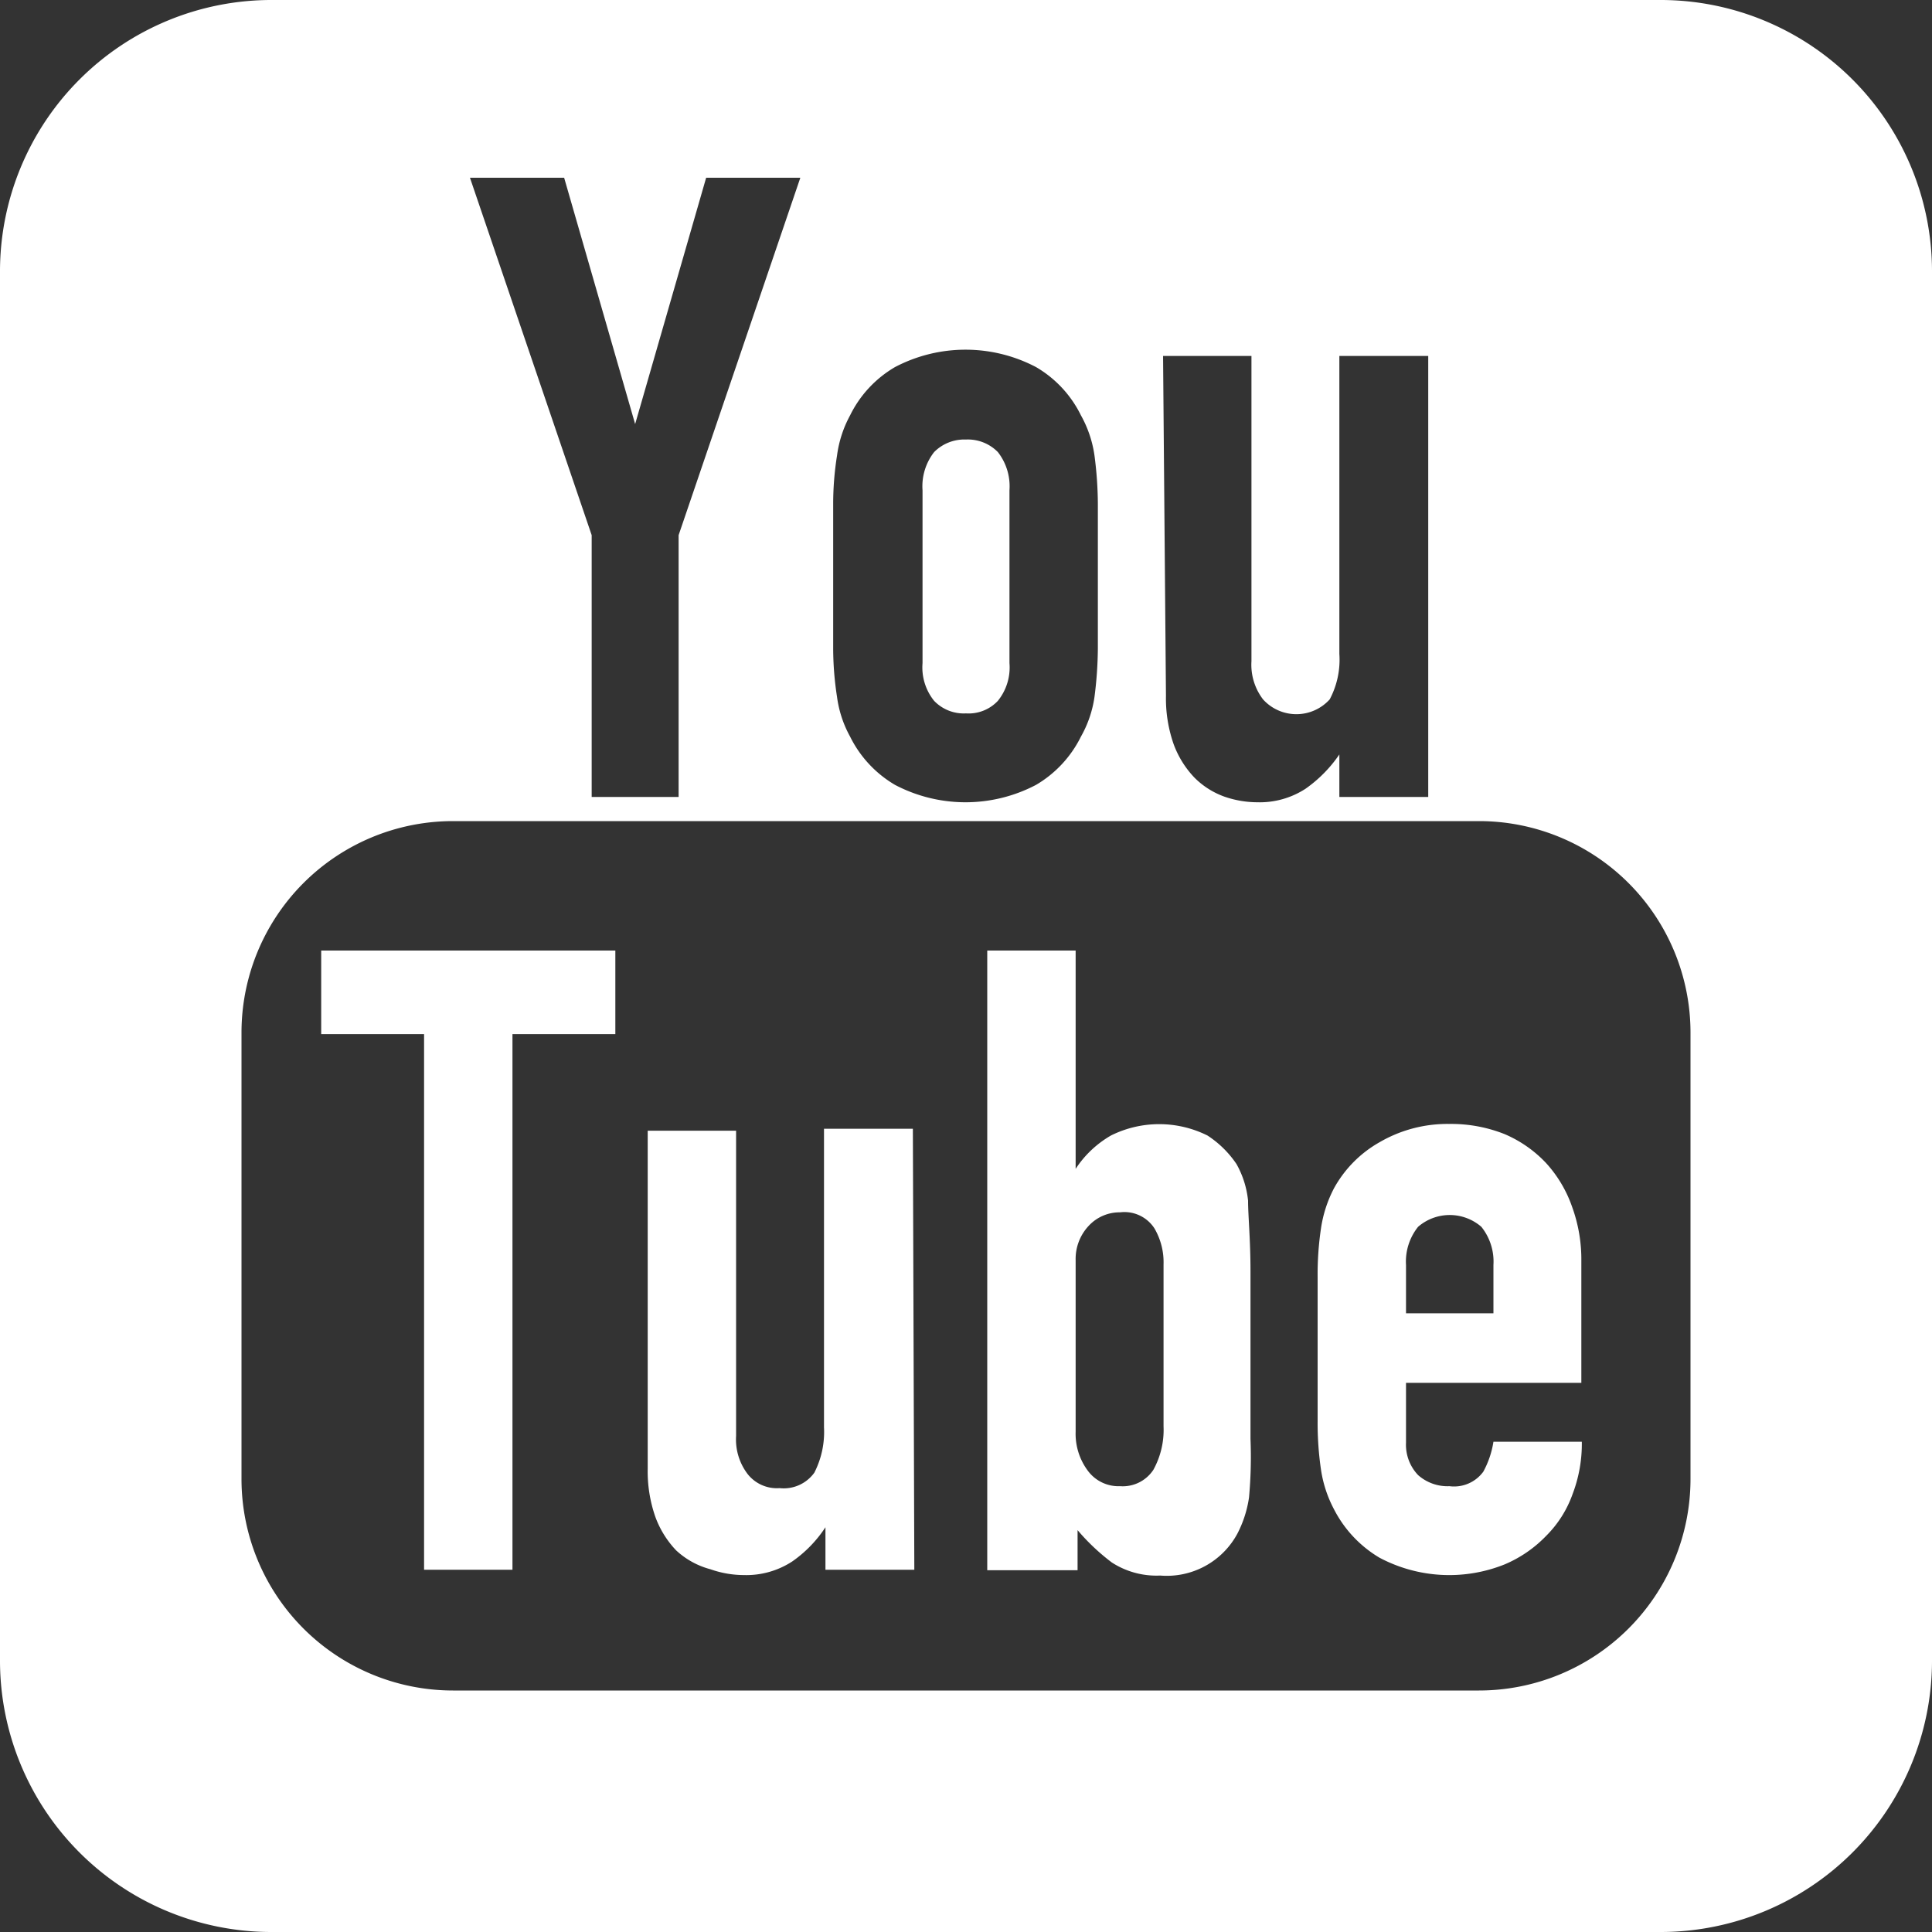
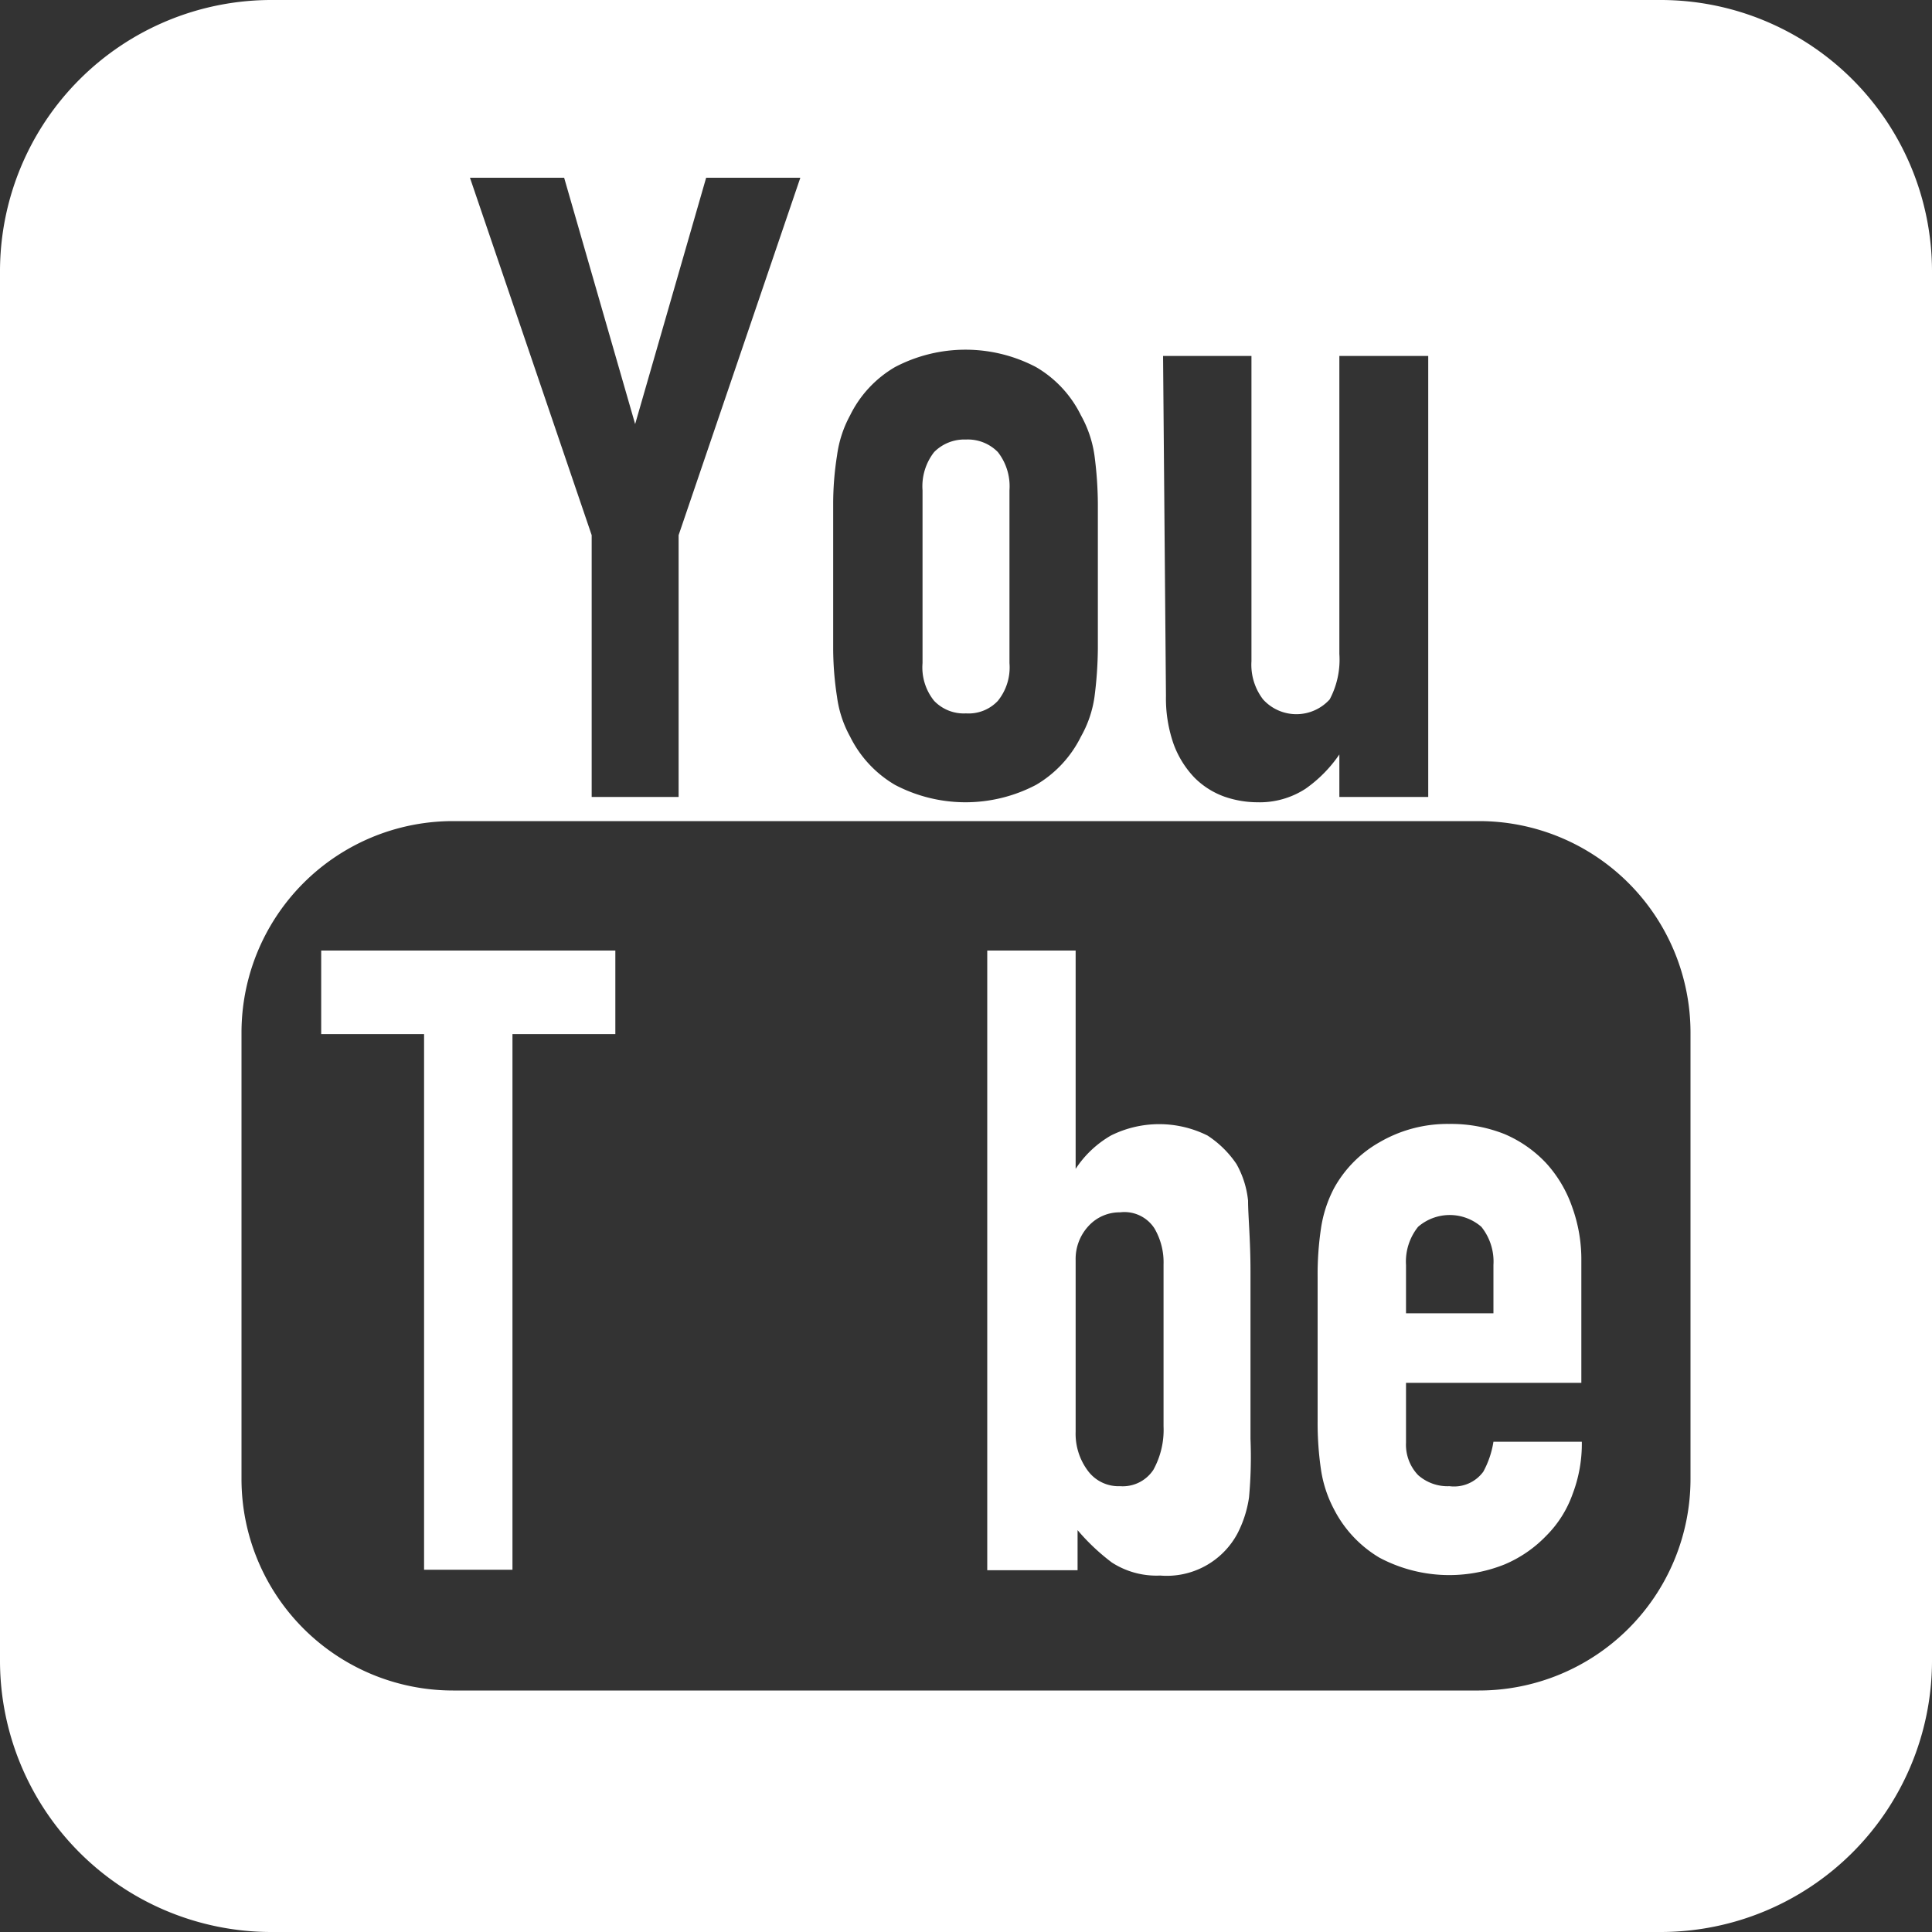
<svg xmlns="http://www.w3.org/2000/svg" viewBox="0 0 40 40">
  <rect x="0" y="0" width="40" height="40" fill="#333333" stroke="none" />
  <defs>
    <style>.cls-1{fill:#fff;}</style>
  </defs>
  <title>footer_sns_ico_youtube</title>
  <g id="レイヤー_2" data-name="レイヤー 2">
    <g id="レイヤー_1-2" data-name="レイヤー 1">
      <path class="cls-1" d="M20,14.77a.83.83,0,0,0,.66-.26,1.1,1.1,0,0,0,.24-.78V10.15a1.15,1.15,0,0,0-.24-.79A.87.87,0,0,0,20,9.1a.88.88,0,0,0-.66.26,1.15,1.15,0,0,0-.24.79v3.58a1.1,1.1,0,0,0,.24.78A.85.85,0,0,0,20,14.77Z" />
      <path class="cls-1" d="M34.4,0H5.6A5.62,5.62,0,0,0,0,5.6V34.4A5.62,5.62,0,0,0,5.6,40H34.4A5.62,5.62,0,0,0,40,34.4V5.6A5.62,5.62,0,0,0,34.4,0ZM24.08,7.37h1.83v6.32a1.18,1.18,0,0,0,.24.79.93.93,0,0,0,1.38,0,1.75,1.75,0,0,0,.2-.94V7.37h1.84V16.5H27.73v-.88h0a2.78,2.78,0,0,1-.7.71,1.74,1.74,0,0,1-1,.28,2.09,2.09,0,0,1-.69-.12,1.67,1.67,0,0,1-.61-.39,2,2,0,0,1-.43-.69,2.86,2.86,0,0,1-.16-1Zm-6.83,3.06a6.4,6.4,0,0,1,.08-1,2.39,2.39,0,0,1,.27-.83,2.36,2.36,0,0,1,.93-1,3.14,3.14,0,0,1,2.92,0,2.36,2.36,0,0,1,.93,1,2.39,2.39,0,0,1,.28.83,7.91,7.91,0,0,1,.07,1v3a8.2,8.2,0,0,1-.07,1,2.34,2.34,0,0,1-.28.82,2.38,2.38,0,0,1-.93,1,3.14,3.14,0,0,1-2.92,0,2.38,2.38,0,0,1-.93-1,2.33,2.33,0,0,1-.27-.82,6.63,6.63,0,0,1-.08-1ZM11.68,3.68l1.47,5.1h0l1.47-5.1h1.95l-2.52,7.4V16.5H12.25V11.08L9.73,3.68ZM35,30.62A4.38,4.38,0,0,1,30.62,35H9.38A4.38,4.38,0,0,1,5,30.62V21.38A4.38,4.38,0,0,1,9.38,17H30.62A4.38,4.38,0,0,1,35,21.38Z" />
      <path class="cls-1" d="M8.78,21.41H6.65V19.68h6.09v1.73H10.61V32.5H8.78Z" />
-       <path class="cls-1" d="M18.93,32.5H17.09v-.88h0a2.59,2.59,0,0,1-.69.71,1.74,1.74,0,0,1-1,.28,2.09,2.09,0,0,1-.69-.12A1.67,1.67,0,0,1,14,32.1a2,2,0,0,1-.43-.69,2.86,2.86,0,0,1-.16-1v-7h1.83v6.32a1.18,1.18,0,0,0,.24.79.77.77,0,0,0,.66.29.78.78,0,0,0,.72-.32,1.85,1.85,0,0,0,.2-.94V23.37h1.84Z" />
      <path class="cls-1" d="M20.44,19.68h1.83V24.2h0a2.17,2.17,0,0,1,.73-.69,2.24,2.24,0,0,1,2,0,2.11,2.11,0,0,1,.6.59,1.94,1.94,0,0,1,.24.76c0,.31.05.8.05,1.46v3.47A9.26,9.26,0,0,1,25.86,31a2.36,2.36,0,0,1-.24.75,1.66,1.66,0,0,1-1.6.87,1.7,1.7,0,0,1-1-.27,4.4,4.4,0,0,1-.71-.67v.83H20.44Zm3.65,6.5a1.39,1.39,0,0,0-.19-.75.74.74,0,0,0-.71-.33.87.87,0,0,0-.65.28,1,1,0,0,0-.27.71v3.55a1.28,1.28,0,0,0,.26.82.79.79,0,0,0,.66.31.76.76,0,0,0,.69-.34,1.71,1.71,0,0,0,.21-.9Z" />
      <path class="cls-1" d="M29.11,28.63v1.24a.91.91,0,0,0,.25.67.92.92,0,0,0,.65.23.75.75,0,0,0,.7-.3,1.9,1.9,0,0,0,.21-.62h1.83a2.92,2.92,0,0,1-.19,1.08,2.31,2.31,0,0,1-.55.87,2.59,2.59,0,0,1-.86.59,3.08,3.08,0,0,1-2.59-.14,2.48,2.48,0,0,1-.94-1,2.55,2.55,0,0,1-.27-.82,6.67,6.67,0,0,1-.07-1v-3a6.45,6.45,0,0,1,.07-1,2.61,2.61,0,0,1,.27-.83,2.45,2.45,0,0,1,.94-.95A2.79,2.79,0,0,1,30,23.27a3,3,0,0,1,1.15.21,2.55,2.55,0,0,1,.86.6,2.62,2.62,0,0,1,.54.91,3.18,3.18,0,0,1,.19,1.12v2.52Zm0-1.44h1.81v-1a1.15,1.15,0,0,0-.25-.79,1,1,0,0,0-1.31,0,1.15,1.15,0,0,0-.25.79Z" />
    </g>
  </g>
</svg>